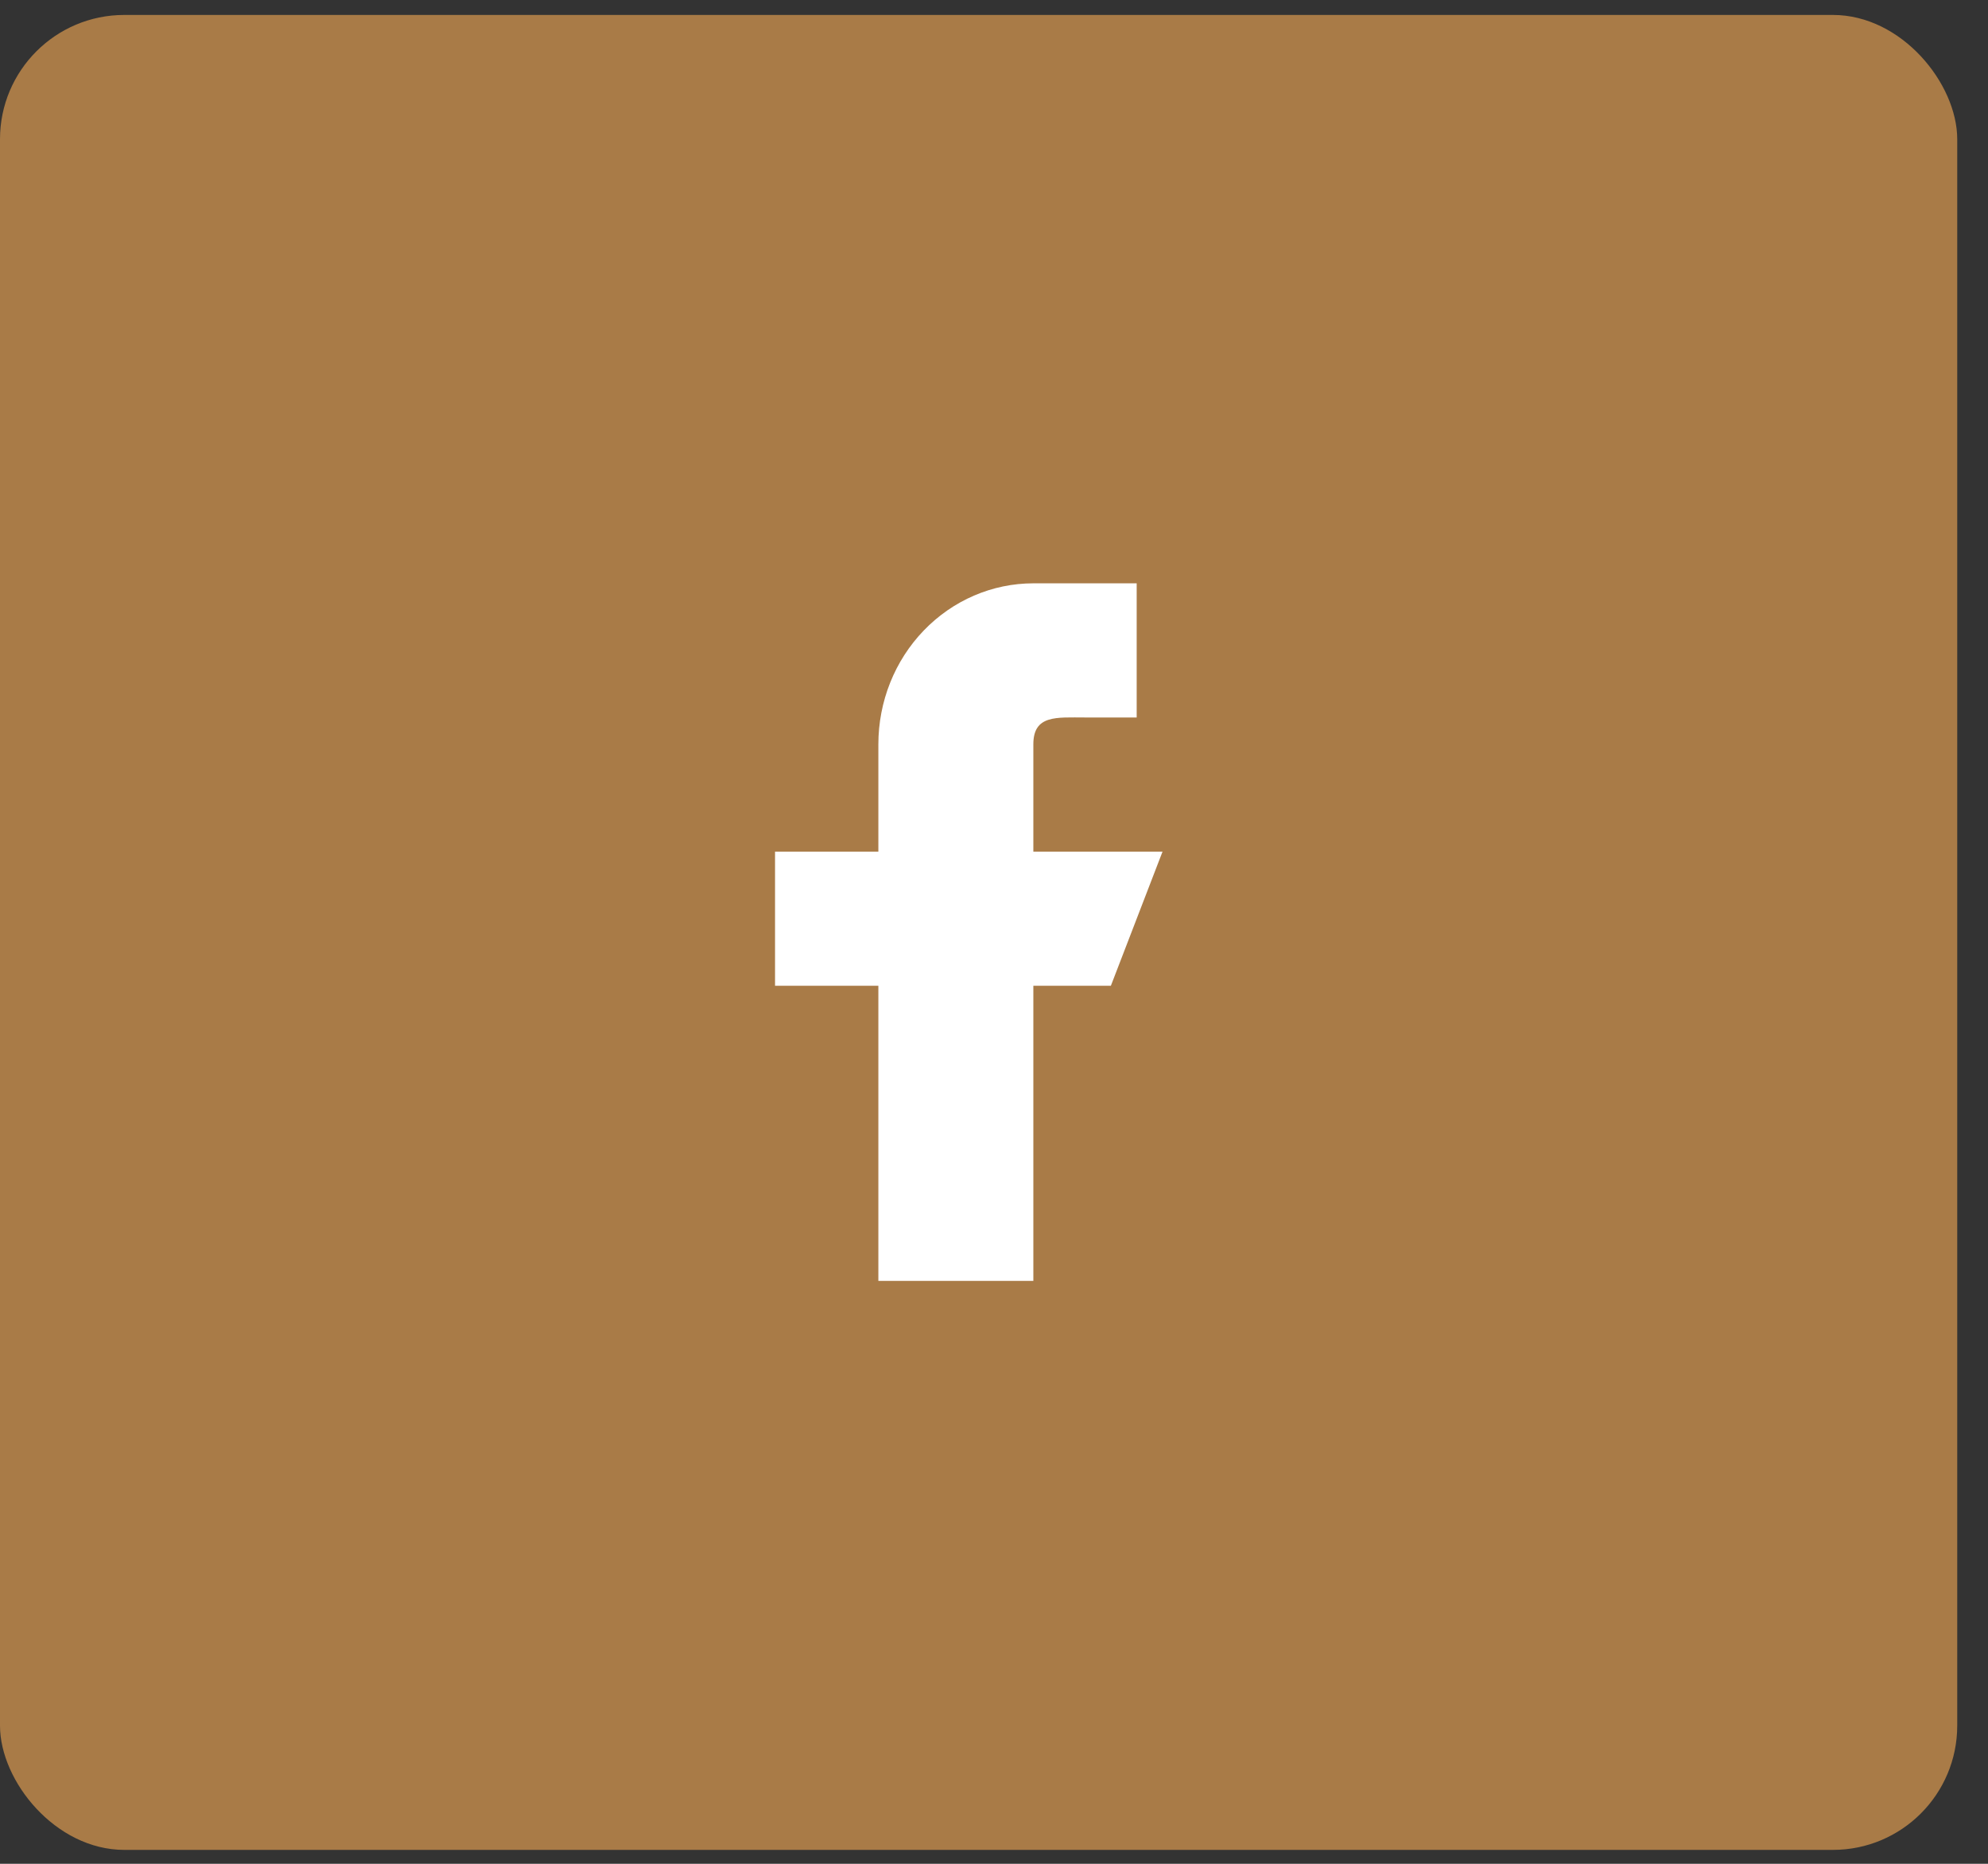
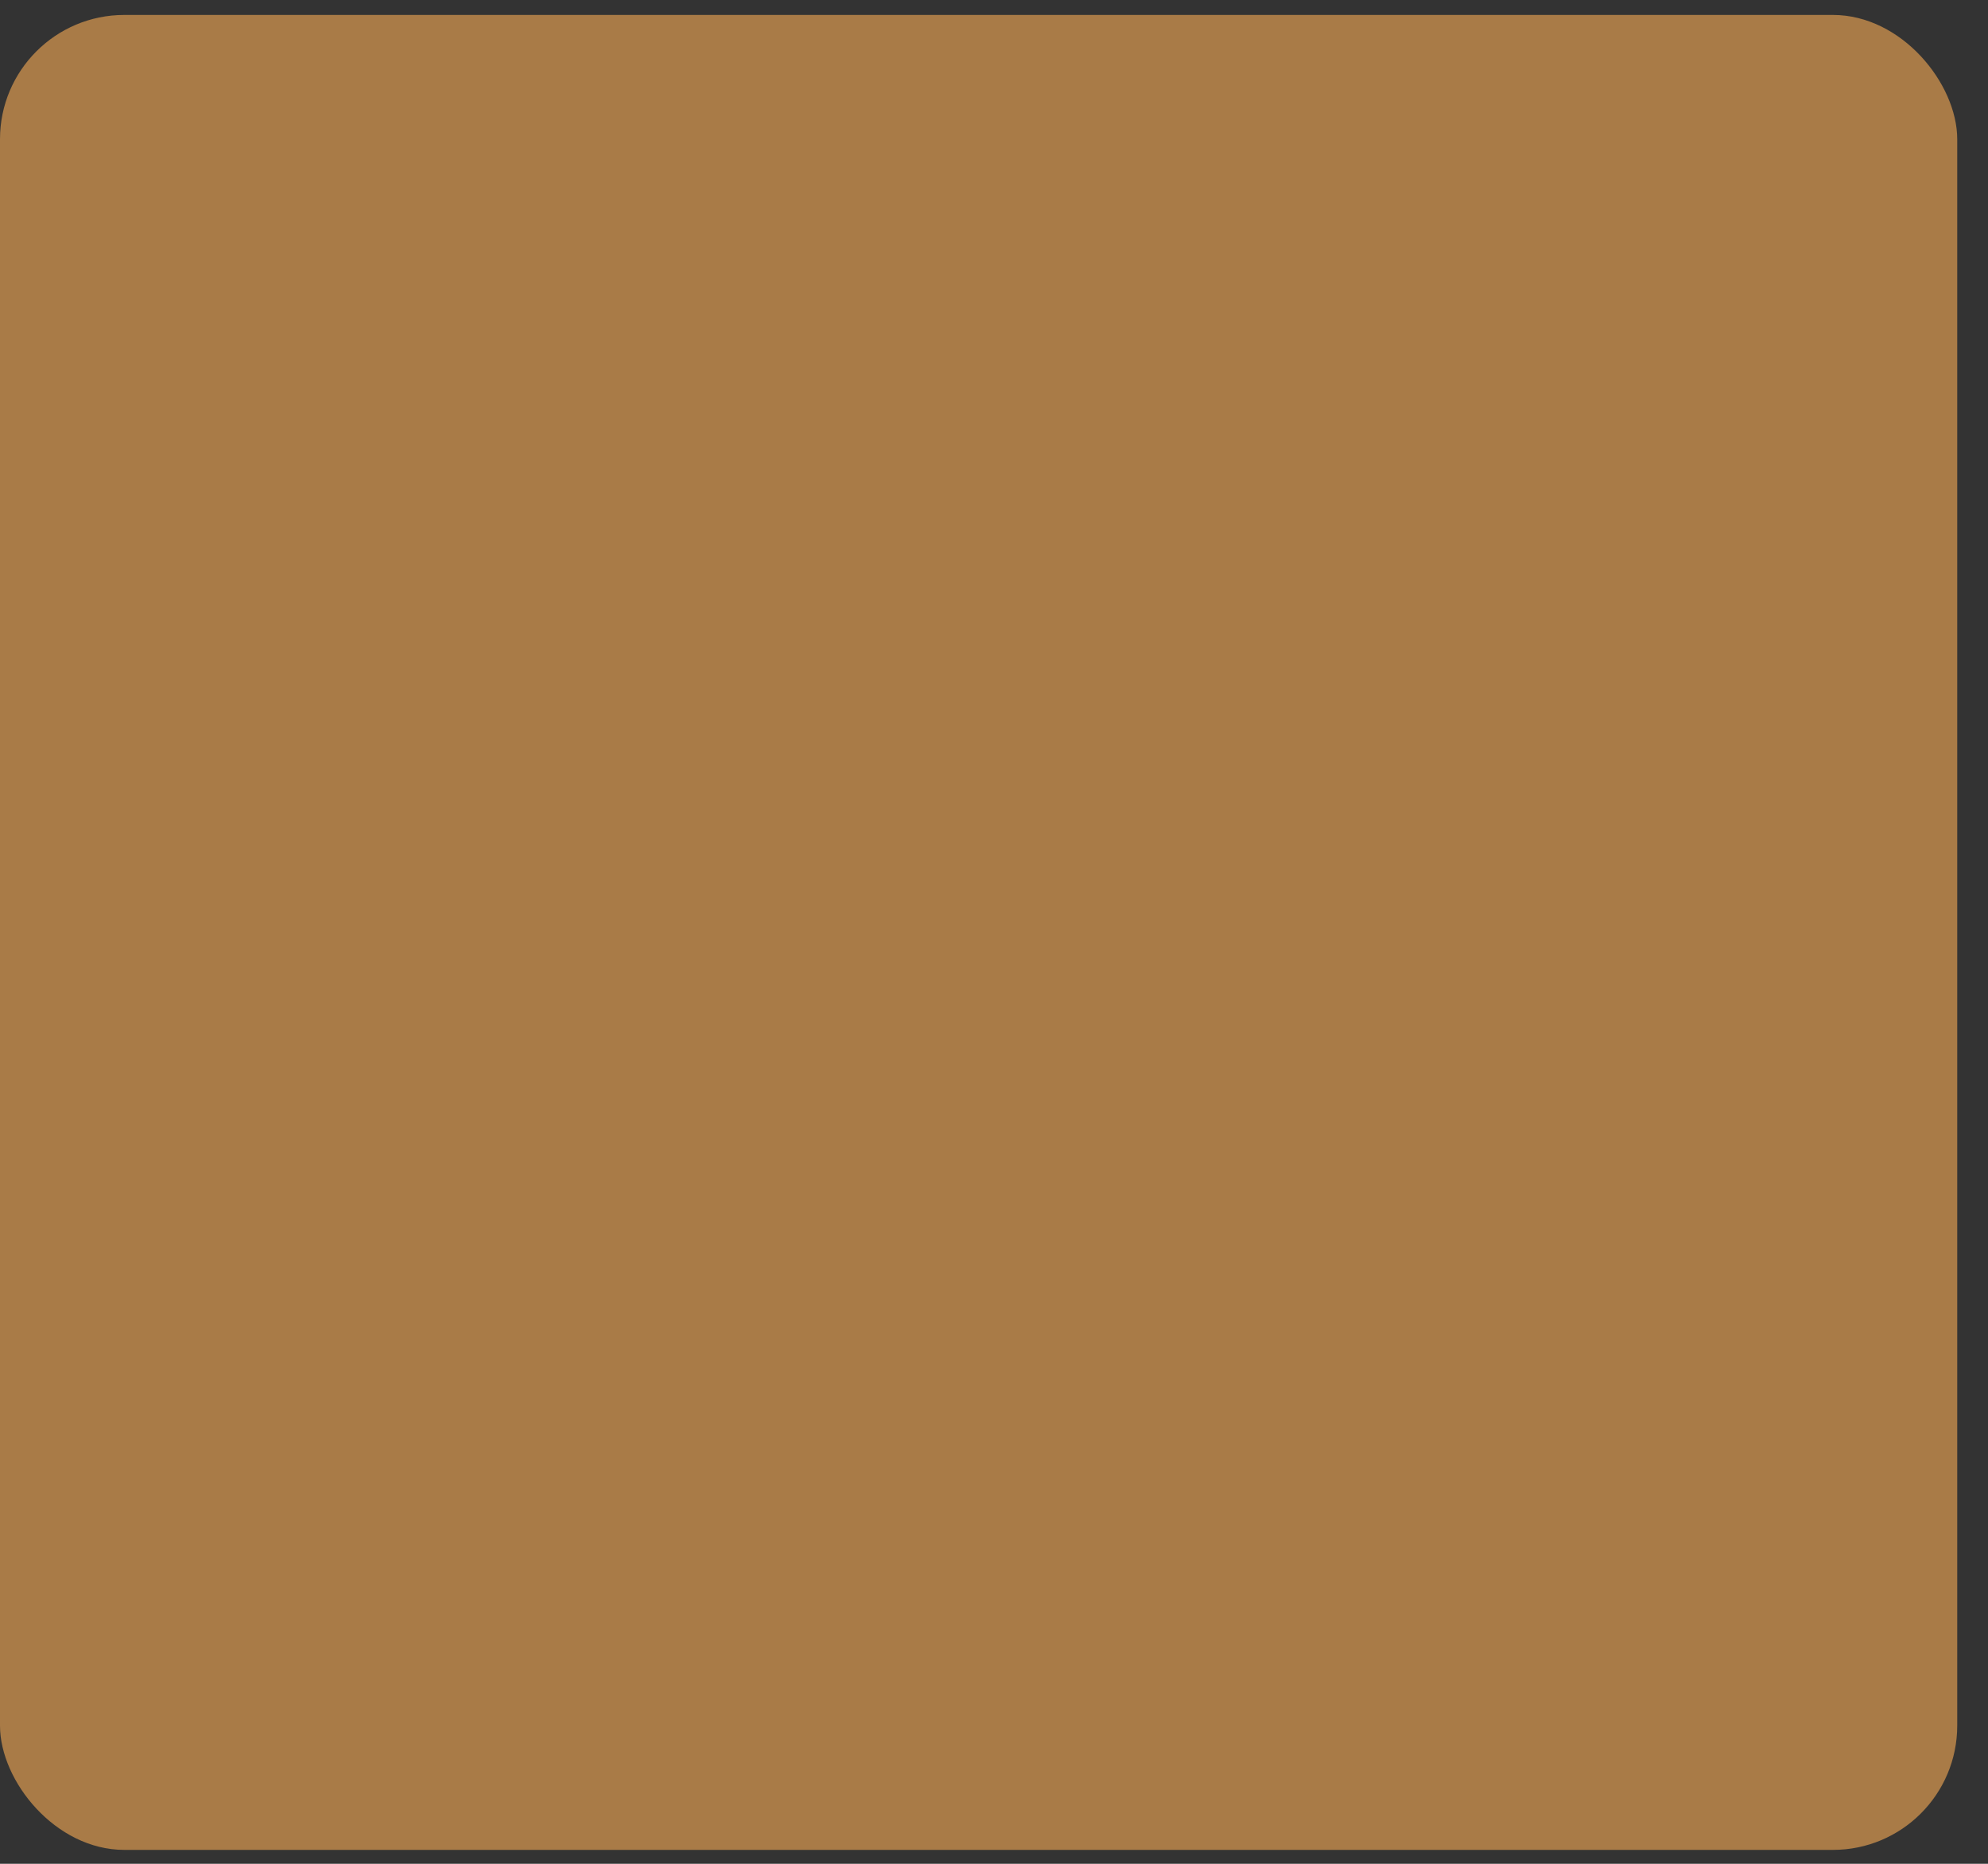
<svg xmlns="http://www.w3.org/2000/svg" width="48" height="45" viewBox="0 0 48 45" fill="none">
  <rect x="0" y="0" width="48" height="45" fill="#333333" stroke="none" />
  <rect y="0.361" width="47.257" height="44.303" rx="3" fill="#A97B47" />
-   <path fill-rule="evenodd" clip-rule="evenodd" d="M28.069 20.562H24.95V17.971C24.95 17.256 25.509 17.323 26.198 17.323H27.445V14.084H24.95C23.958 14.084 23.006 14.494 22.304 15.223C21.602 15.951 21.208 16.94 21.208 17.971V20.562H18.713V23.8H21.208V30.926H24.95V23.8H26.822L28.069 20.562Z" fill="white" />
</svg>